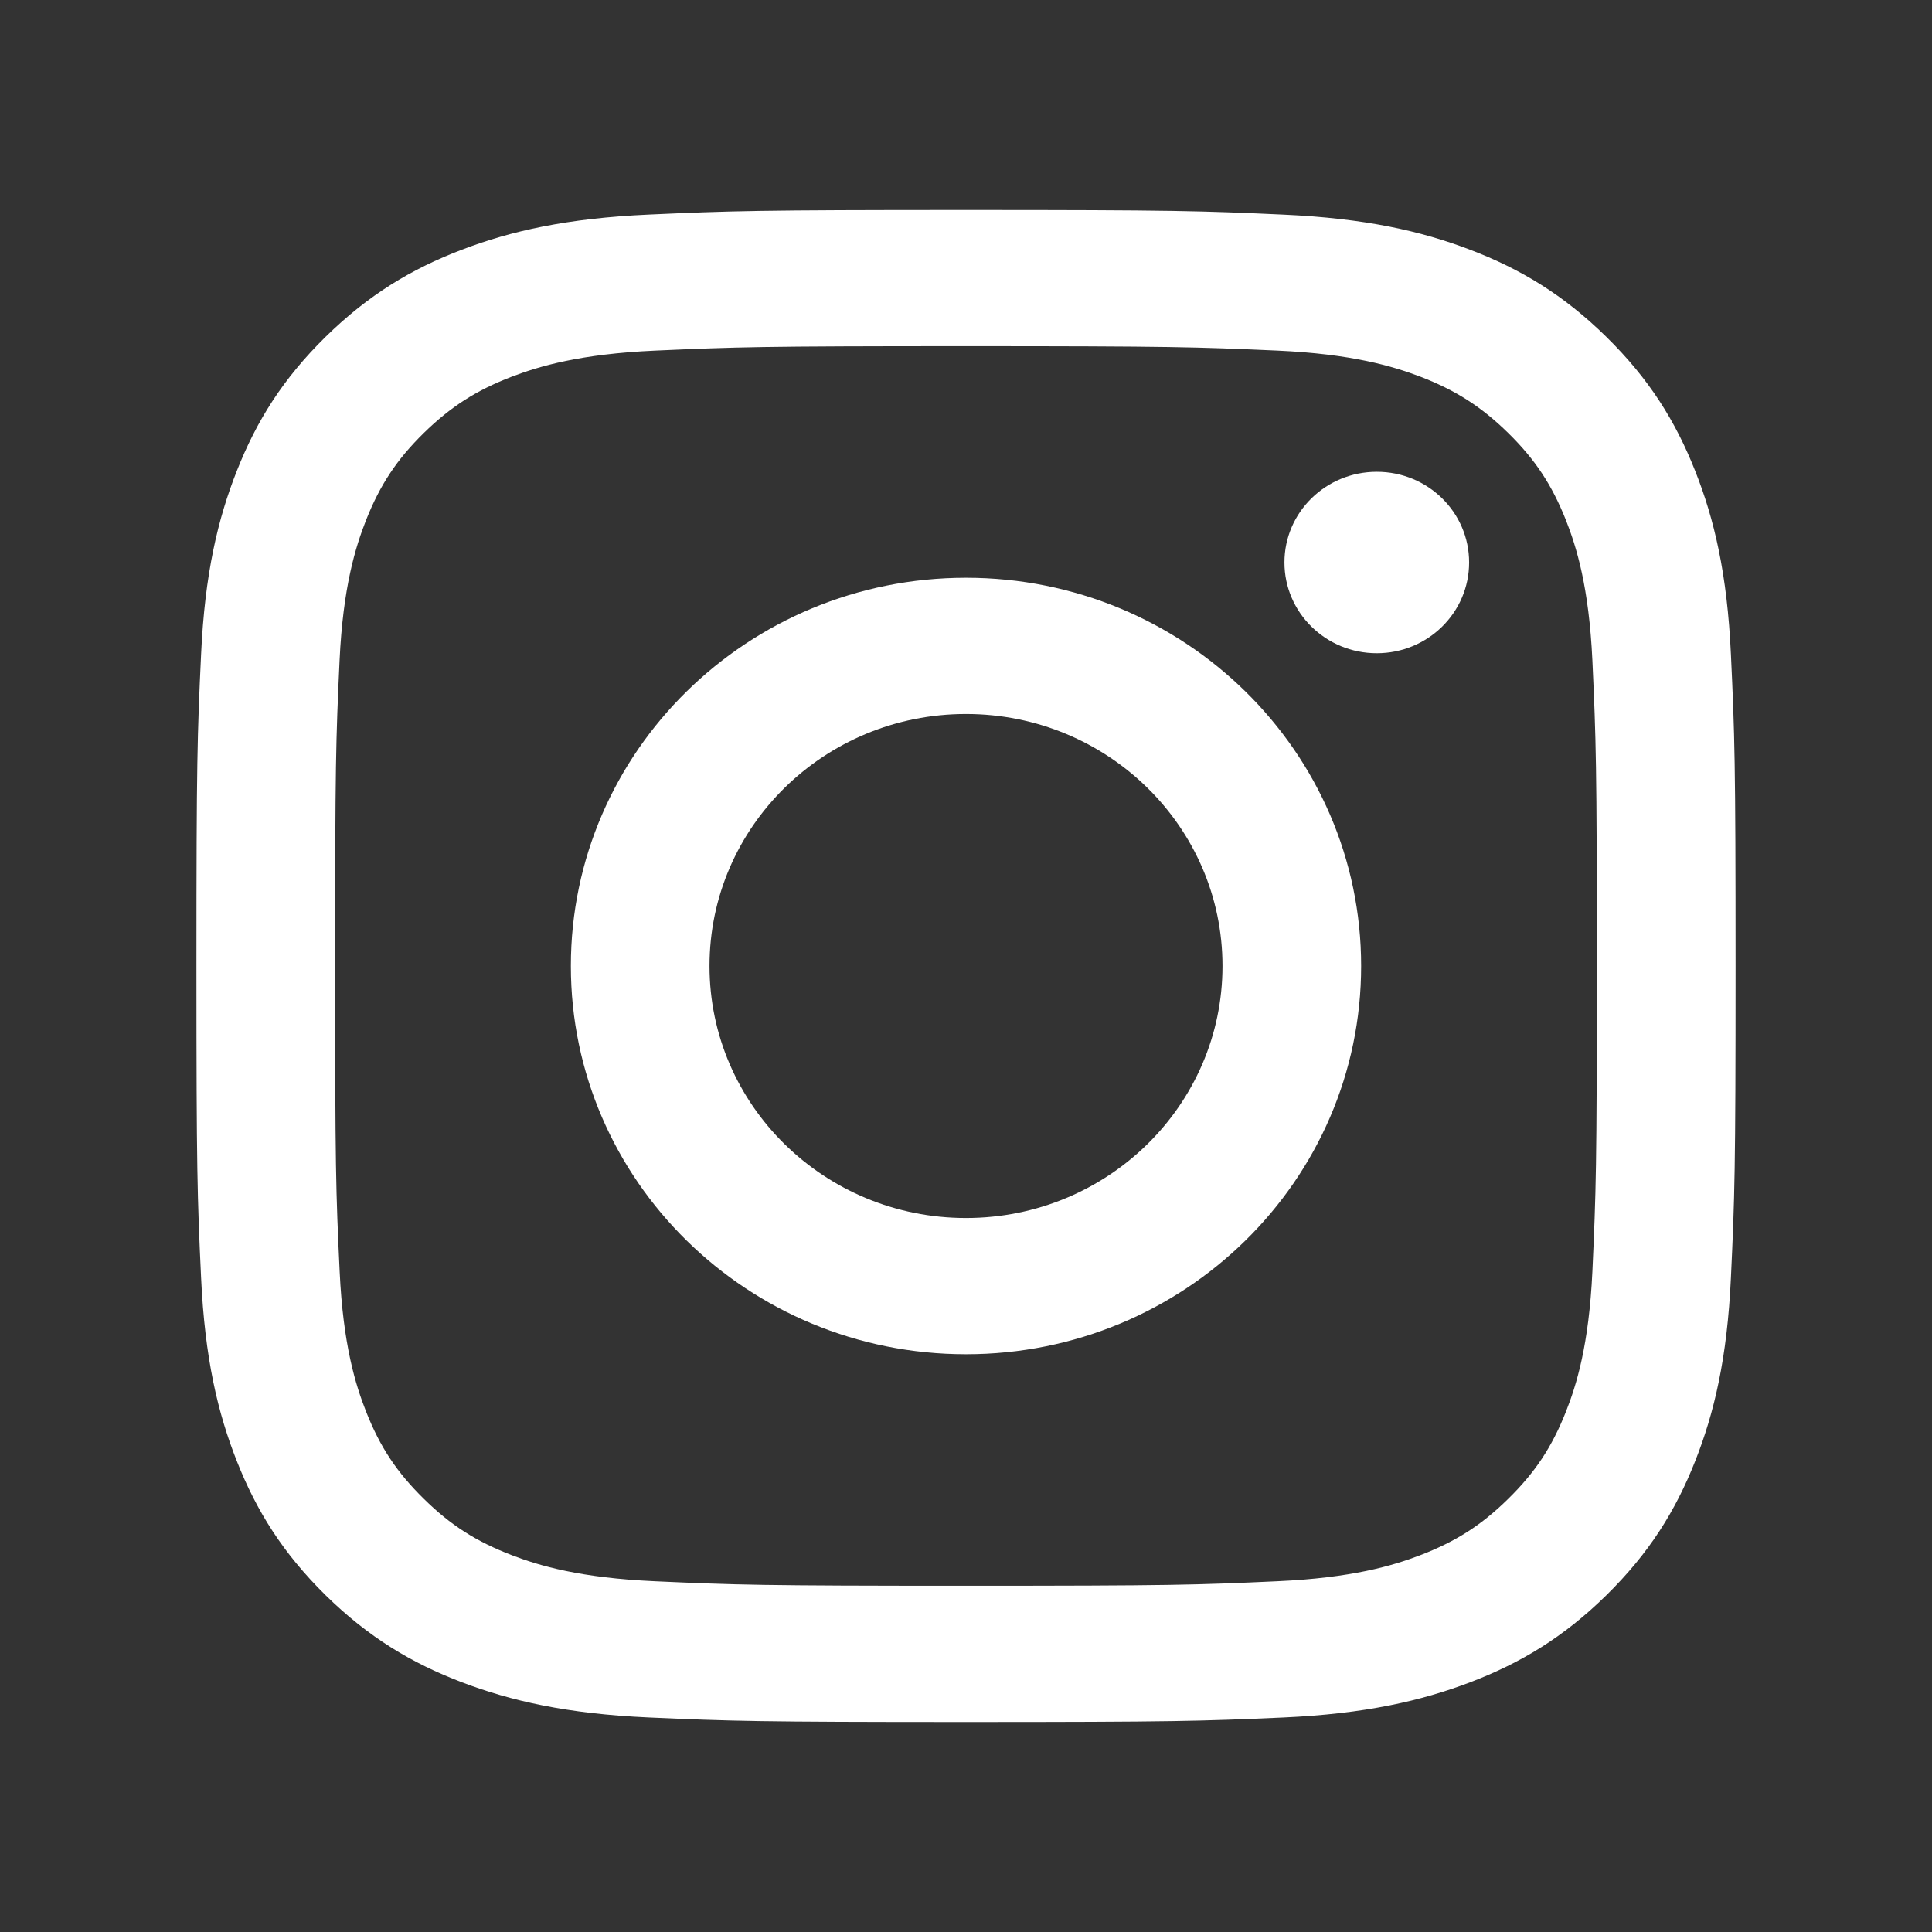
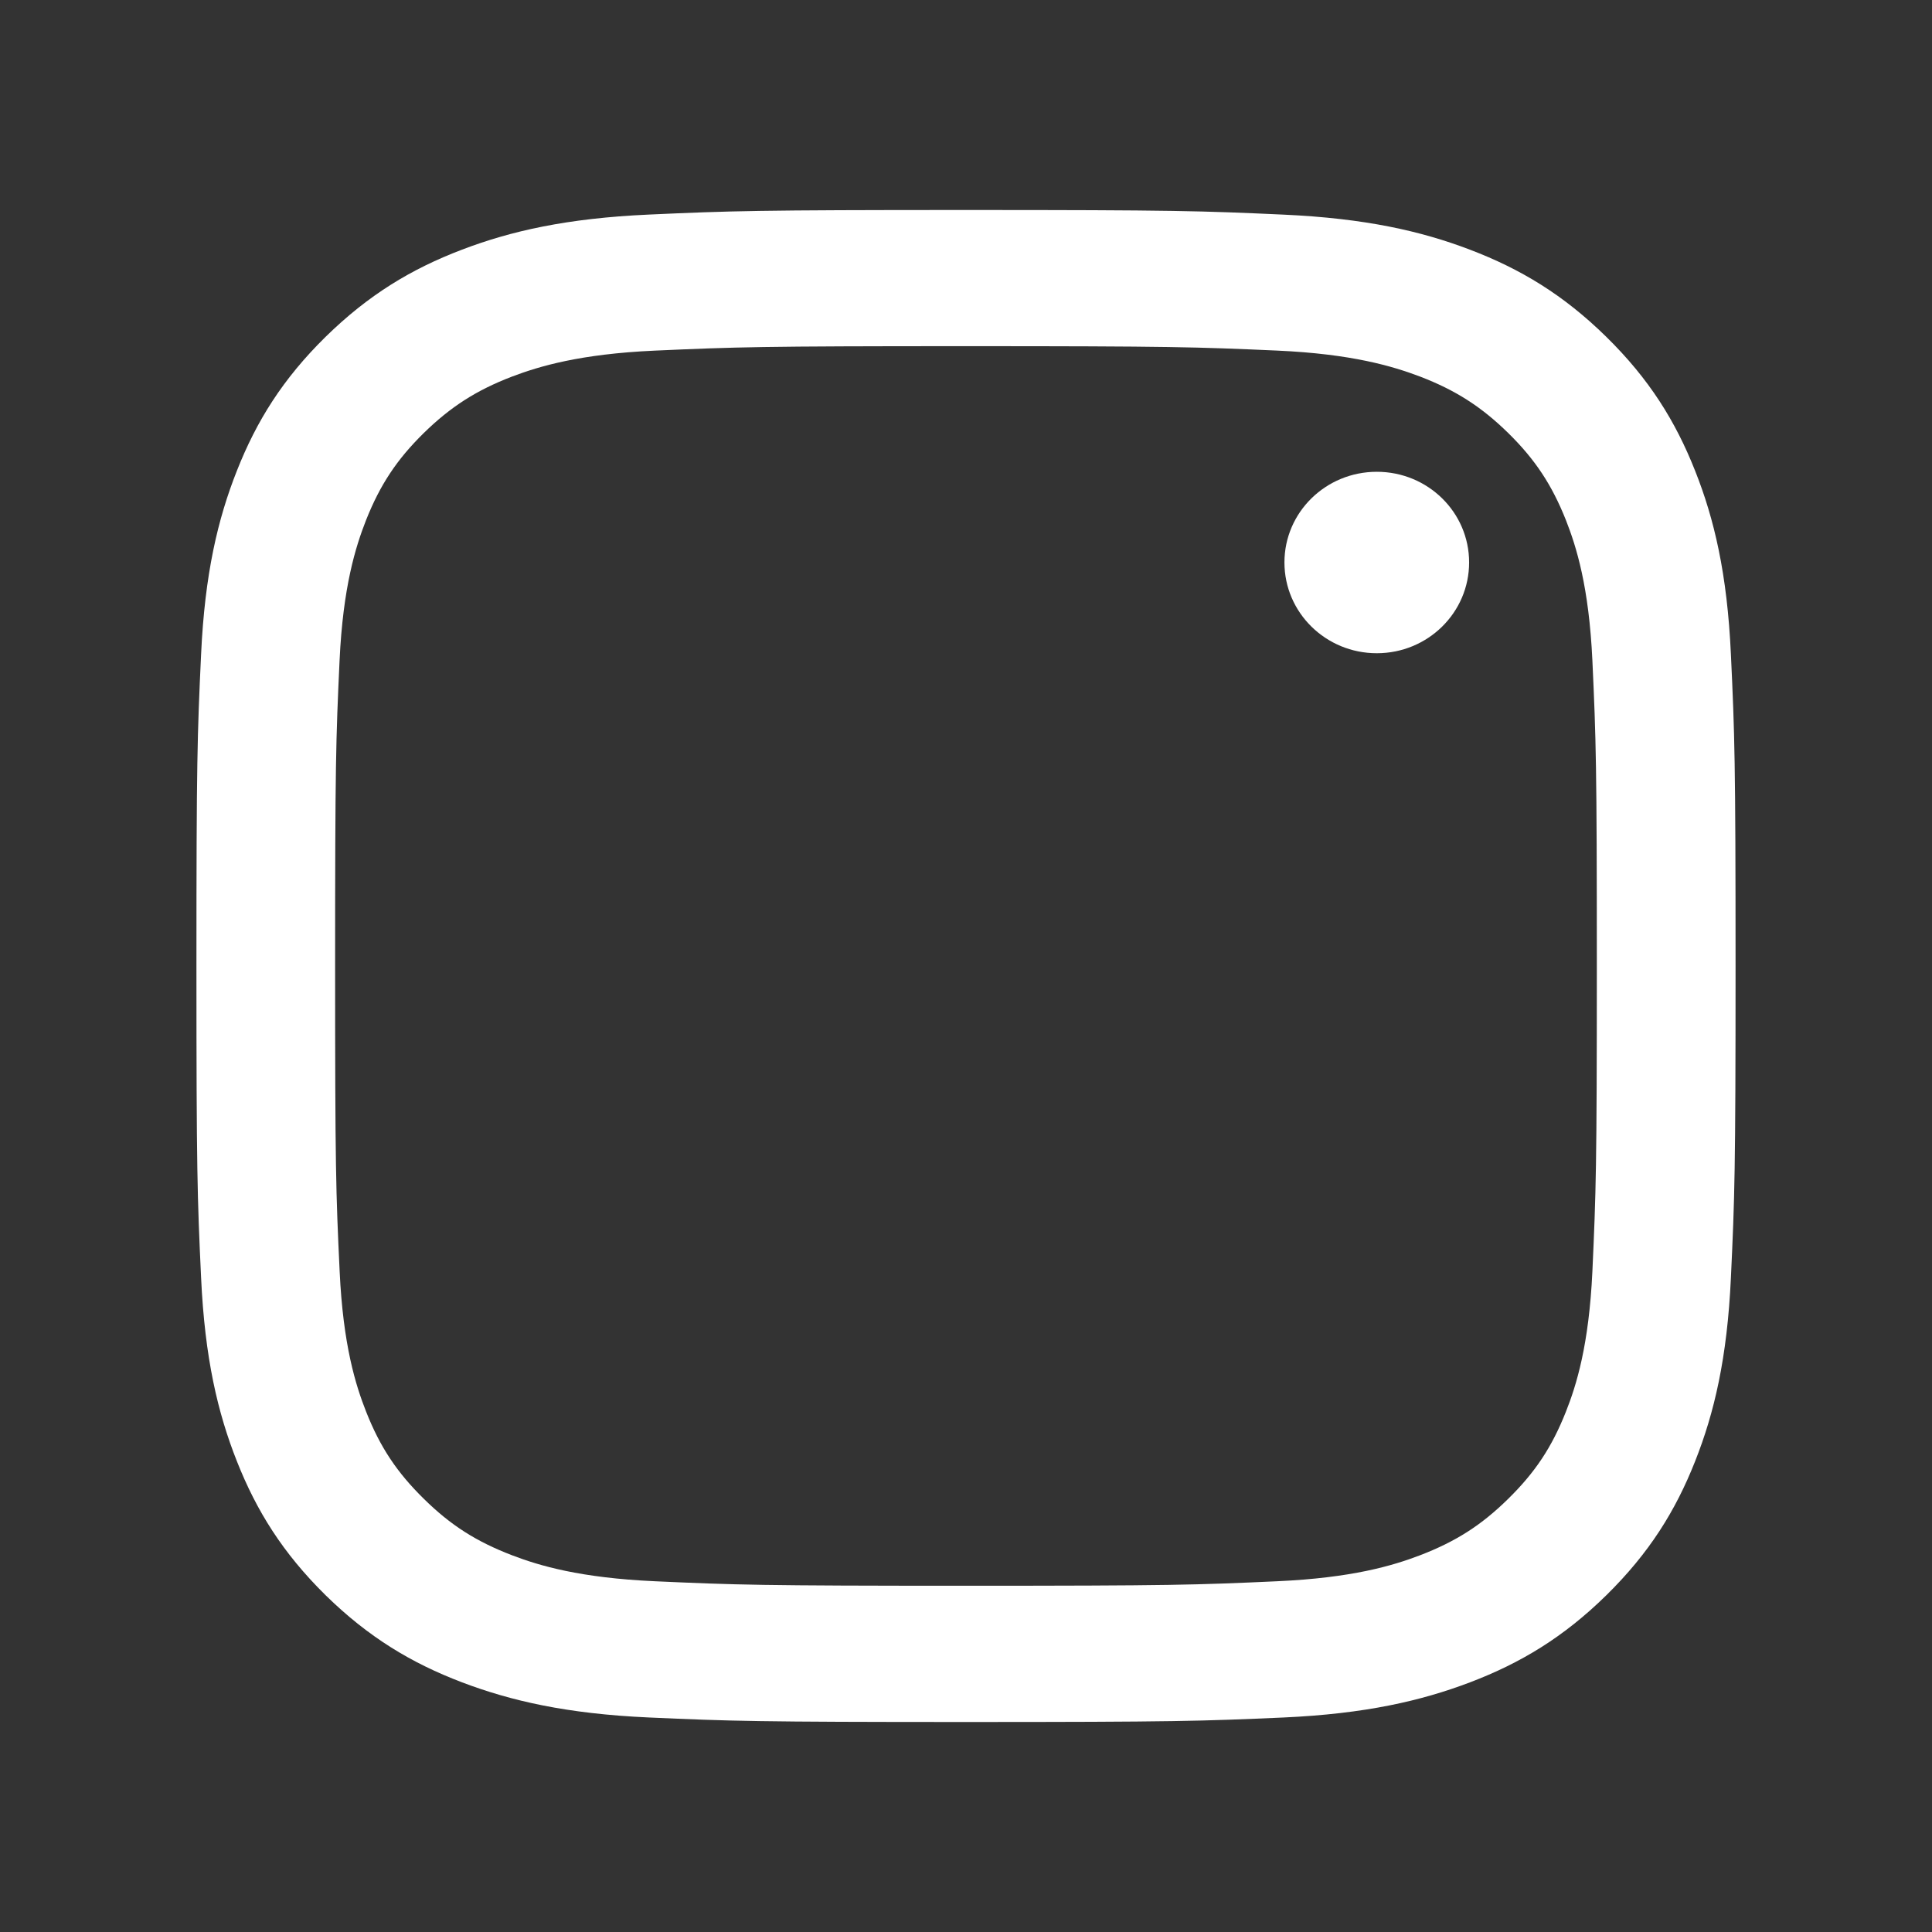
<svg xmlns="http://www.w3.org/2000/svg" version="1.1" id="レイヤー_1" x="0px" y="0px" width="46px" height="46px" viewBox="0 0 46 46" enable-background="new 0 0 46 46" xml:space="preserve">
  <rect x="0" y="0" width="46" height="46" fill="#333333" stroke="none" />
  <g>
    <path fill="#FFFFFF" d="M23,5c-4.976,0-5.6,0.021-7.555,0.109c-1.949,0.088-3.281,0.391-4.447,0.836   C9.792,6.404,8.771,7.021,7.751,8.021c-1.017,1-1.644,2.004-2.111,3.188c-0.453,1.145-0.764,2.453-0.852,4.369   c-0.09,1.92-0.111,2.533-0.111,7.422c0,4.891,0.021,5.502,0.111,7.422c0.088,1.916,0.398,3.223,0.852,4.369   c0.468,1.184,1.095,2.188,2.111,3.189c1.02,1,2.041,1.615,3.246,2.074c1.166,0.443,2.498,0.75,4.447,0.838   C17.4,40.979,18.024,41,23,41c4.977,0,5.6-0.021,7.555-0.107c1.95-0.088,3.281-0.395,4.447-0.838   c1.205-0.459,2.227-1.074,3.245-2.074c1.019-1.002,1.646-2.006,2.113-3.189c0.454-1.146,0.764-2.453,0.852-4.369   c0.09-1.92,0.111-2.531,0.111-7.422c0-4.889-0.021-5.502-0.111-7.422c-0.088-1.916-0.397-3.225-0.852-4.369   c-0.468-1.184-1.095-2.188-2.113-3.188s-2.04-1.617-3.245-2.076c-1.166-0.445-2.497-0.748-4.447-0.836C28.599,5.021,27.976,5,23,5   L23,5L23,5z M23,8.242c4.893,0,5.473,0.02,7.404,0.105c1.786,0.08,2.756,0.373,3.402,0.617c0.855,0.328,1.466,0.721,2.106,1.348   c0.642,0.631,1.038,1.234,1.371,2.07c0.251,0.637,0.549,1.588,0.631,3.344c0.087,1.898,0.106,2.467,0.106,7.273   s-0.02,5.375-0.106,7.273c-0.082,1.756-0.38,2.709-0.631,3.342c-0.333,0.84-0.729,1.439-1.371,2.07   c-0.641,0.631-1.251,1.02-2.106,1.348c-0.646,0.246-1.616,0.537-3.402,0.617c-1.932,0.088-2.511,0.107-7.404,0.107   c-4.893,0-5.472-0.02-7.404-0.107c-1.785-0.08-2.756-0.371-3.4-0.617c-0.856-0.328-1.467-0.717-2.107-1.348   c-0.642-0.631-1.039-1.23-1.371-2.07c-0.25-0.633-0.549-1.586-0.631-3.342C7.997,28.375,7.979,27.807,7.979,23   s0.018-5.375,0.106-7.273c0.082-1.756,0.381-2.707,0.631-3.344c0.332-0.836,0.729-1.439,1.371-2.07   c0.641-0.627,1.251-1.02,2.107-1.348c0.645-0.244,1.615-0.537,3.4-0.617C17.528,8.262,18.107,8.242,23,8.242" />
-     <path fill="#FFFFFF" d="M23,29c-3.373,0-6.107-2.688-6.107-6c0-3.314,2.734-6,6.107-6s6.107,2.686,6.107,6   C29.107,26.312,26.373,29,23,29L23,29z M23,13.756c-5.196,0-9.408,4.139-9.408,9.244s4.212,9.244,9.408,9.244   c5.197,0,9.408-4.139,9.408-9.244S28.197,13.756,23,13.756L23,13.756z" />
    <path fill="#FFFFFF" d="M34.979,13.391c0,1.195-0.983,2.162-2.198,2.162s-2.199-0.967-2.199-2.162c0-1.193,0.984-2.158,2.199-2.158   S34.979,12.197,34.979,13.391L34.979,13.391z" />
  </g>
</svg>